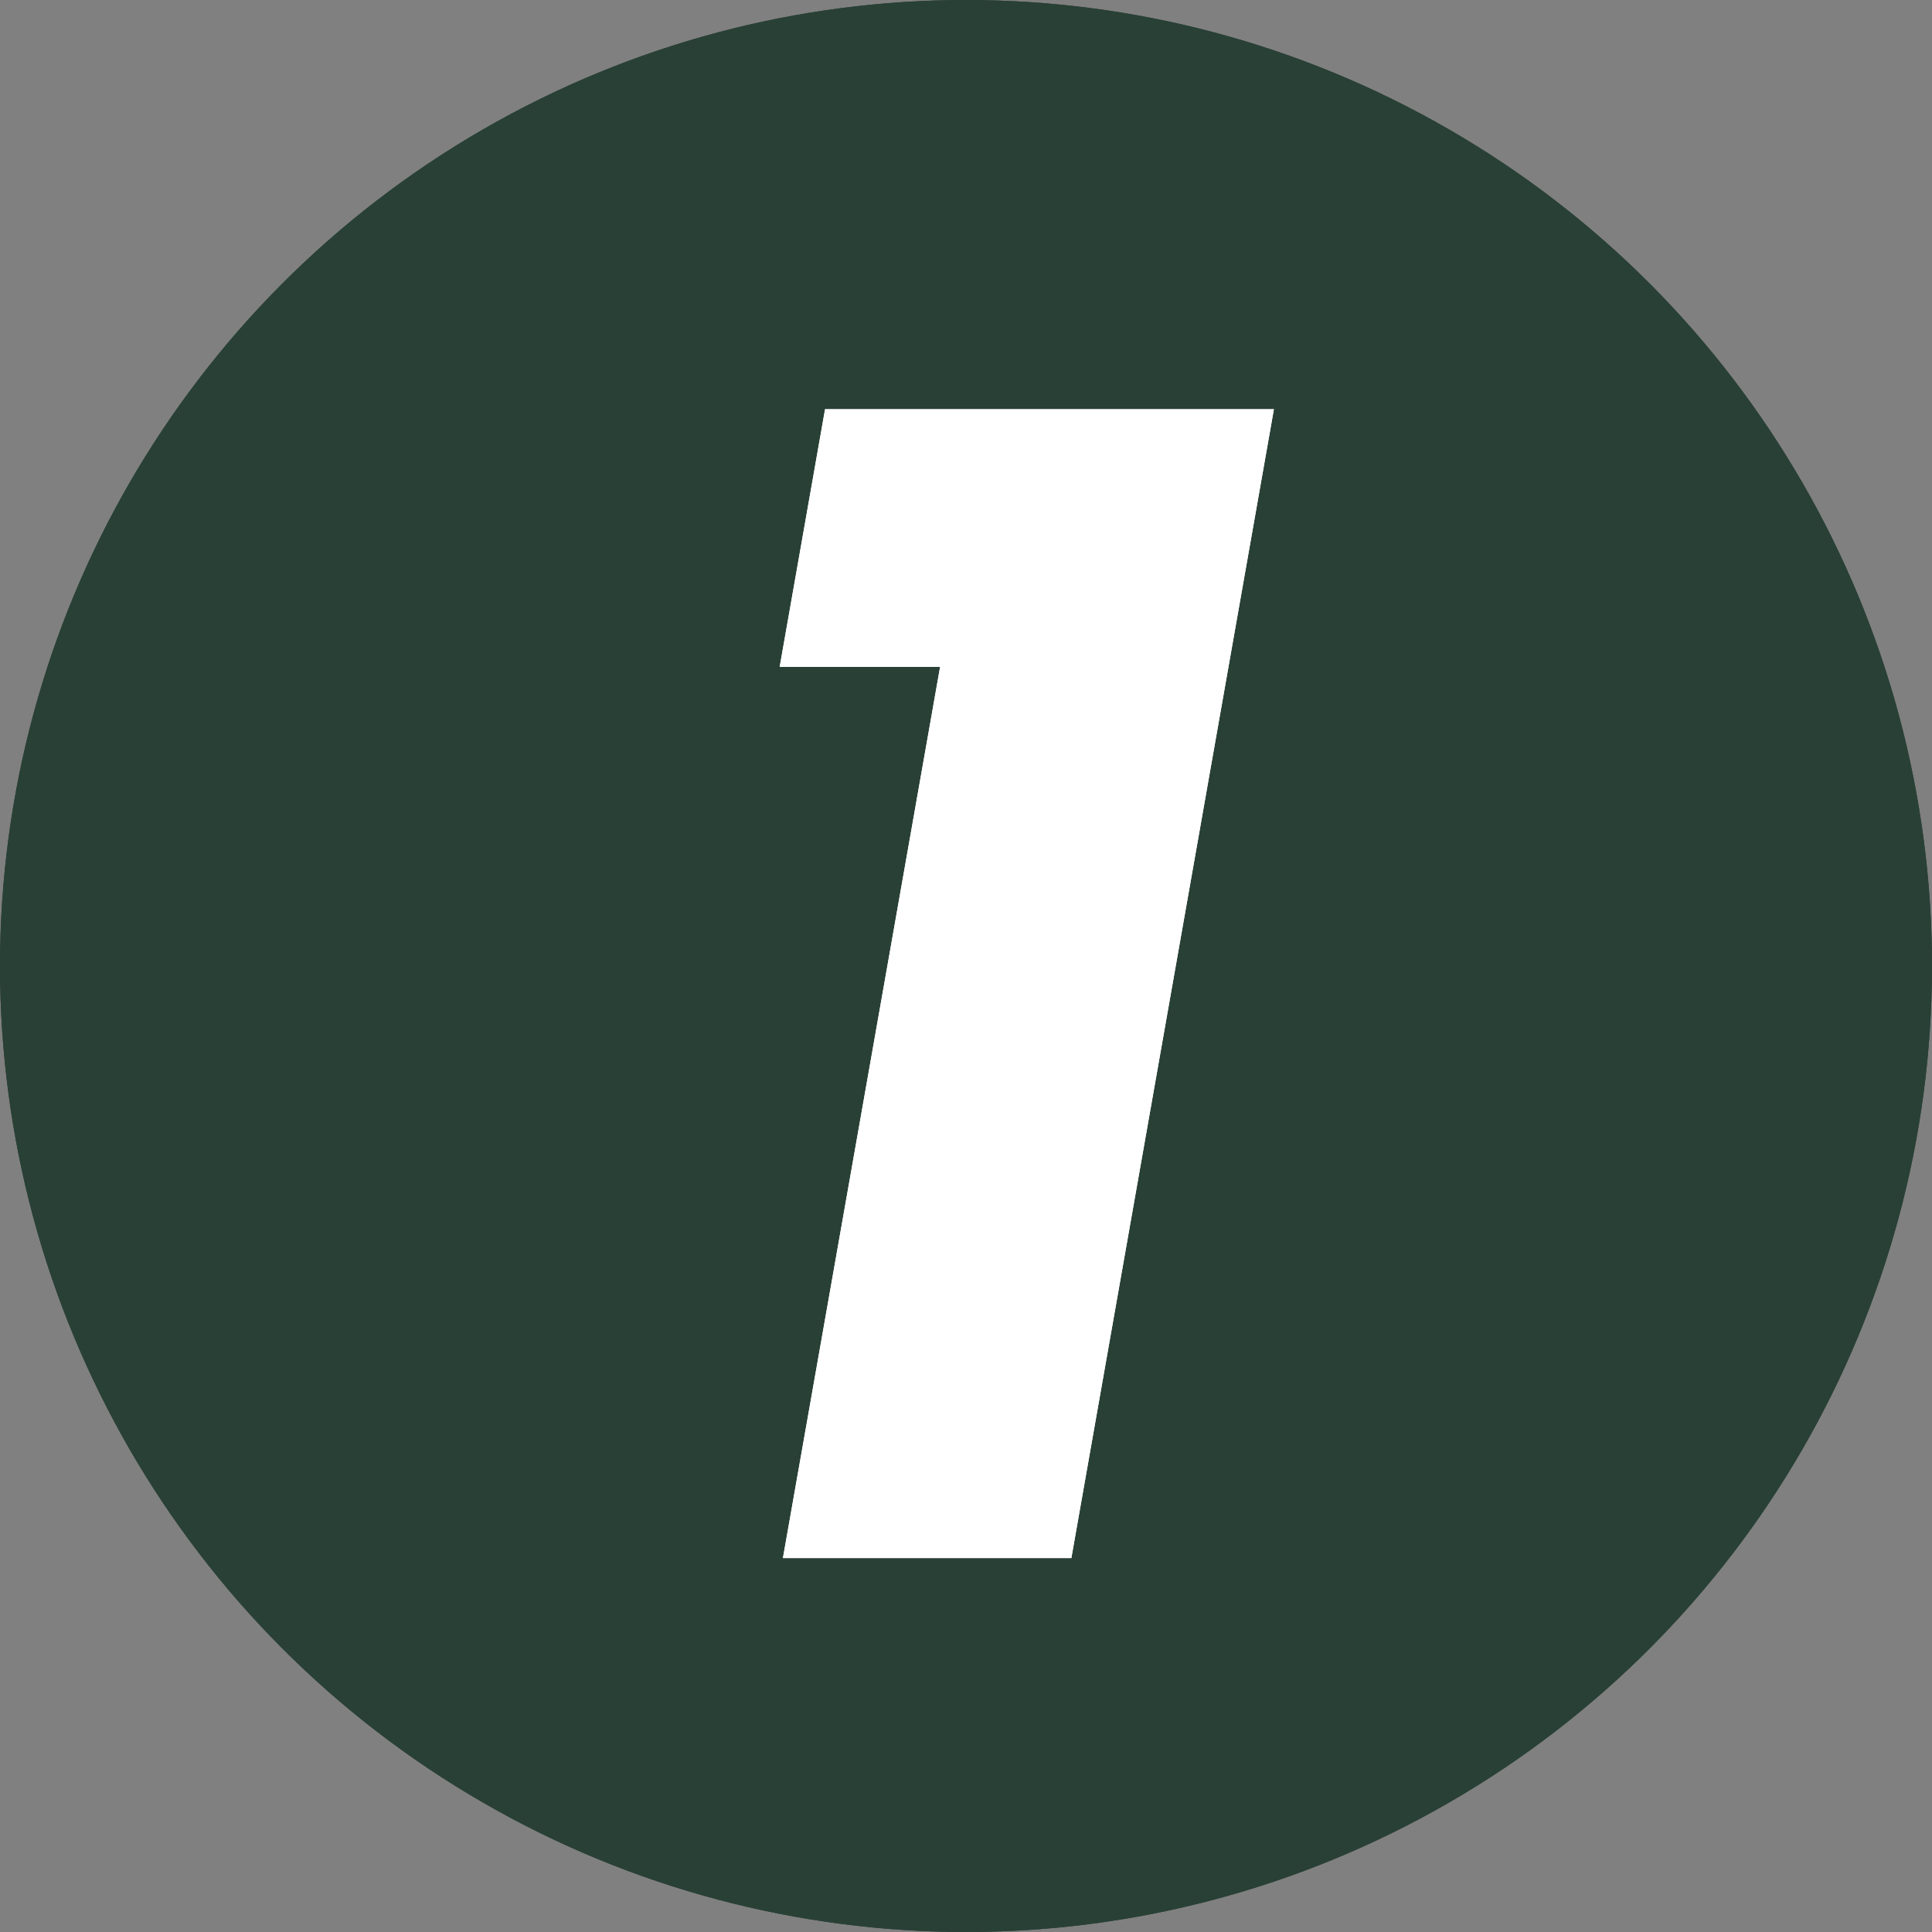
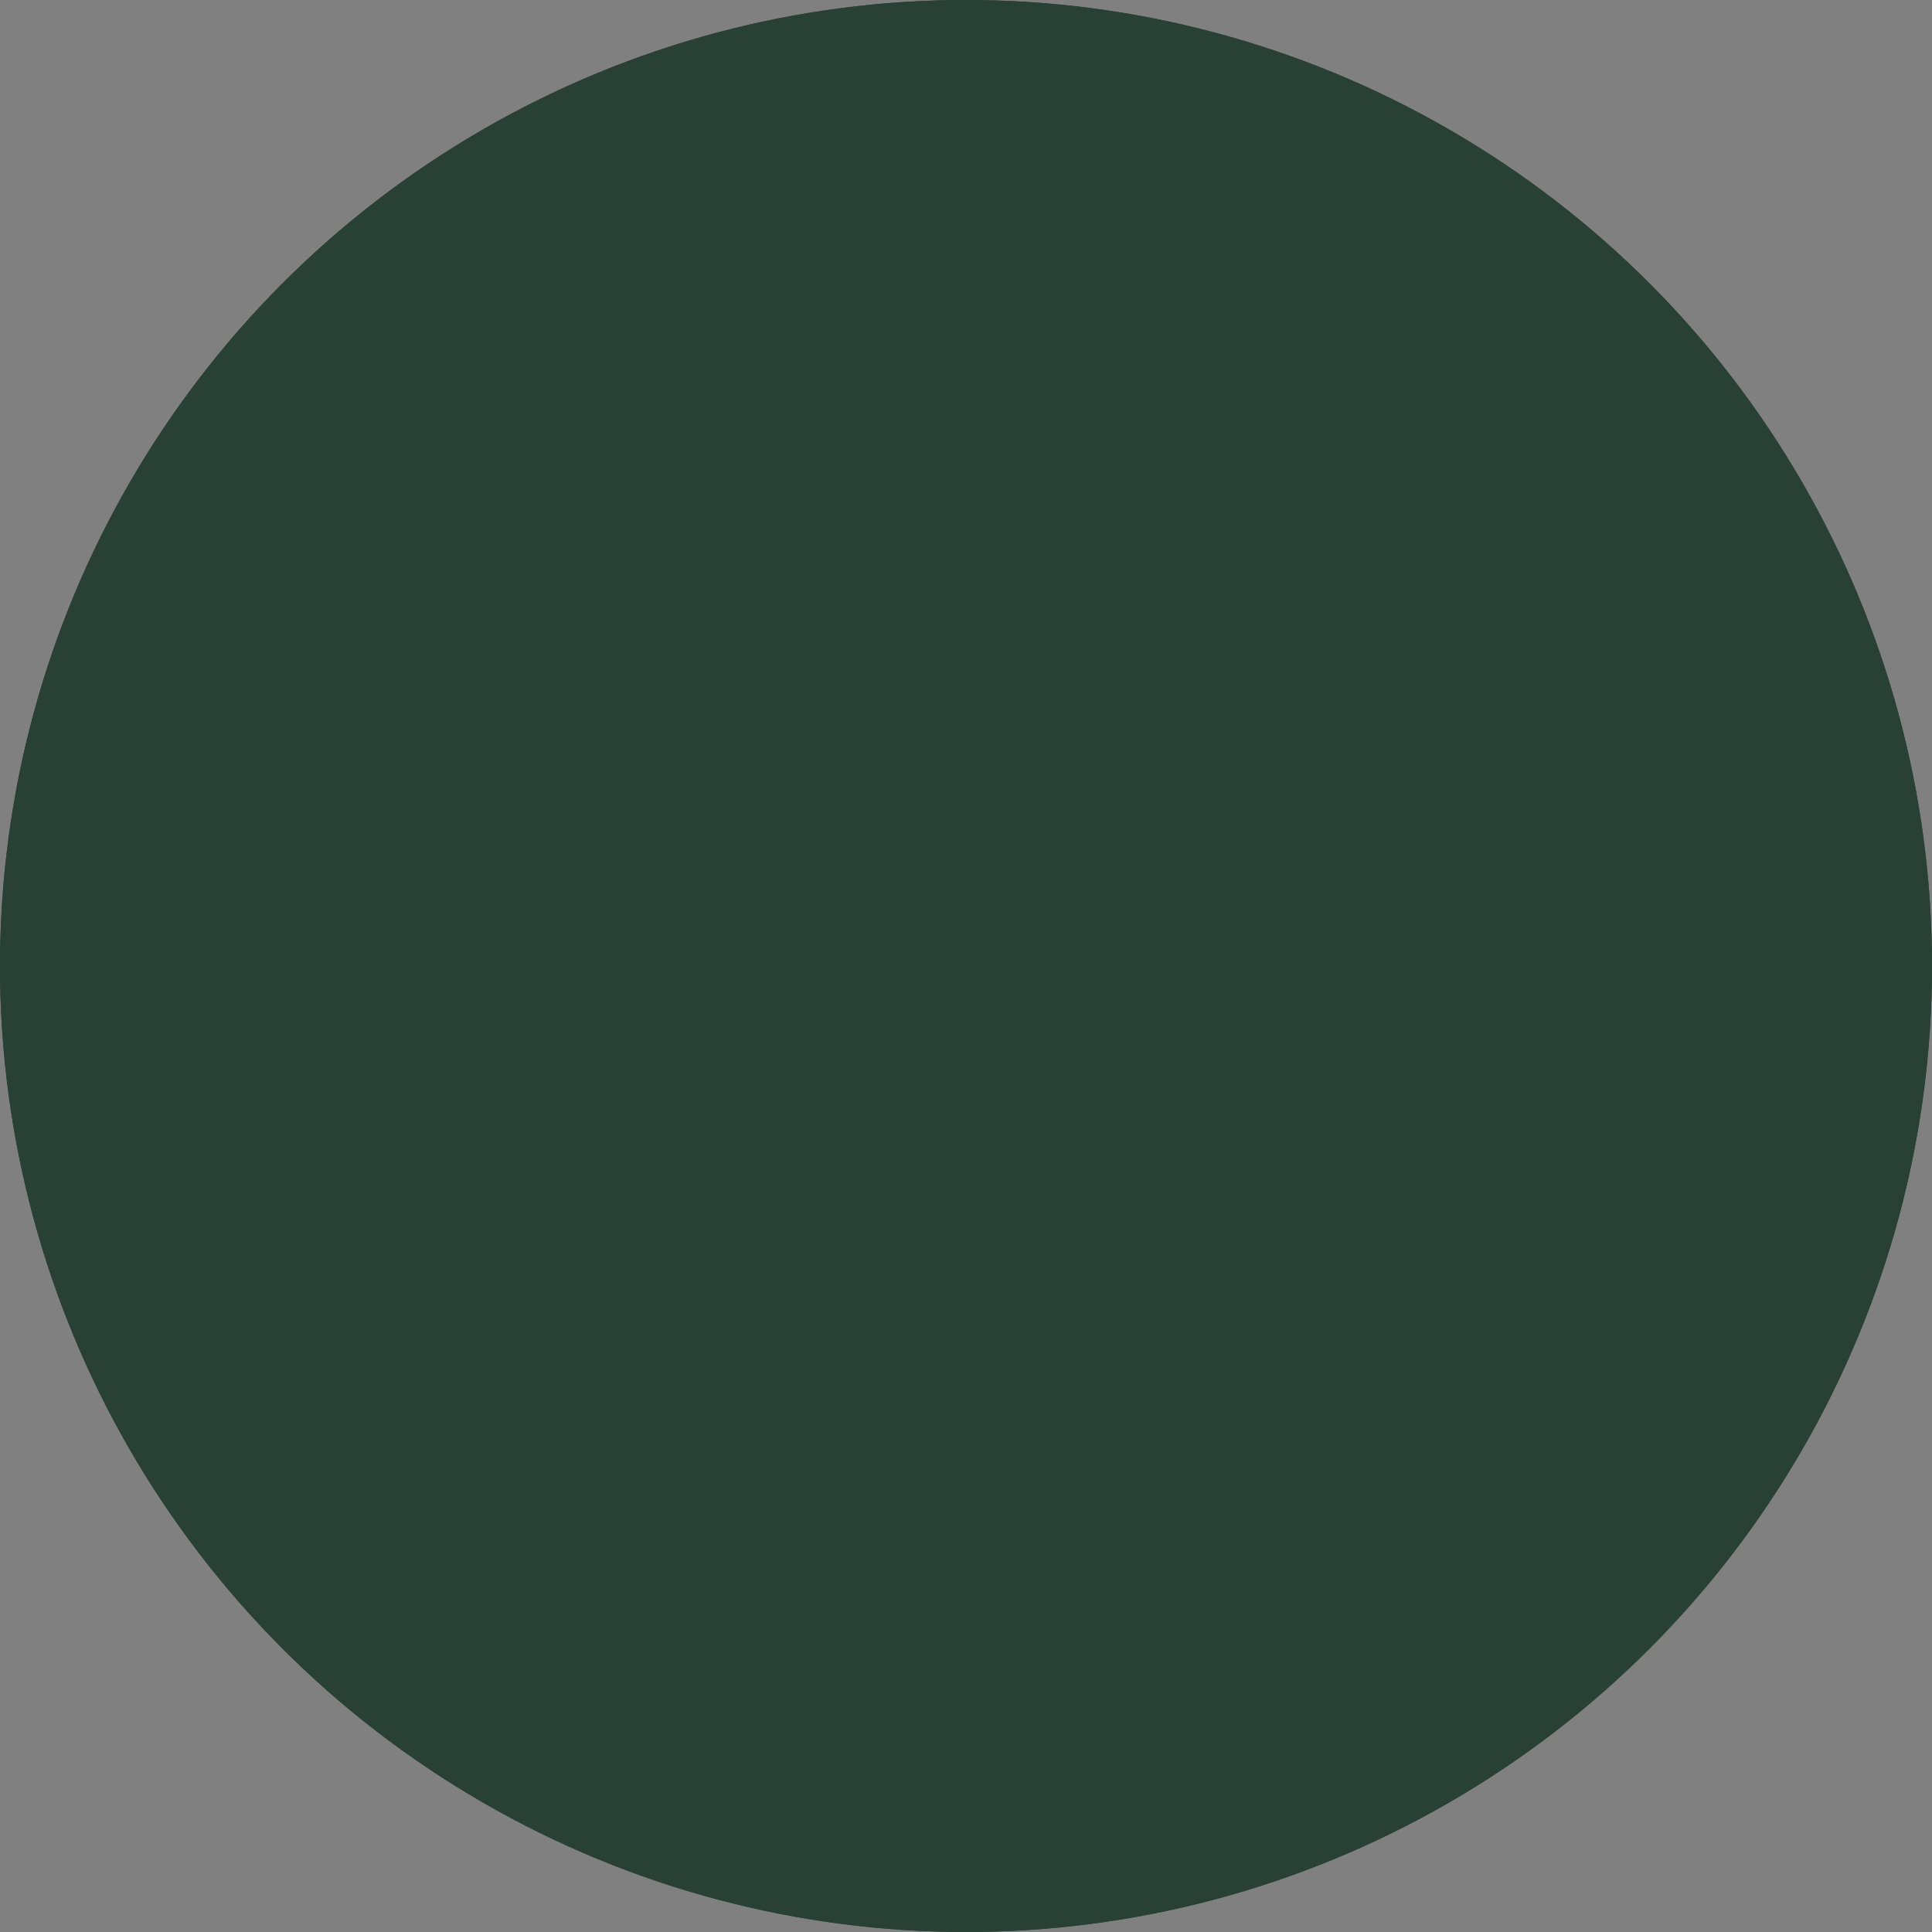
<svg xmlns="http://www.w3.org/2000/svg" width="62" height="62" viewBox="0 0 62 62" fill="none">
  <rect x="0" y="0" width="62" height="62" fill="#808080" stroke="none" />
  <circle cx="31" cy="31" r="31" fill="#294036" />
  <circle cx="31" cy="31" r="31" fill="#294036" />
-   <path d="M25.125 50L30.169 21.4H25.021L26.477 13.132H40.881L34.381 50H25.125Z" fill="white" />
-   <path d="M25.125 50L30.169 21.4H25.021L26.477 13.132H40.881L34.381 50H25.125Z" fill="white" />
</svg>